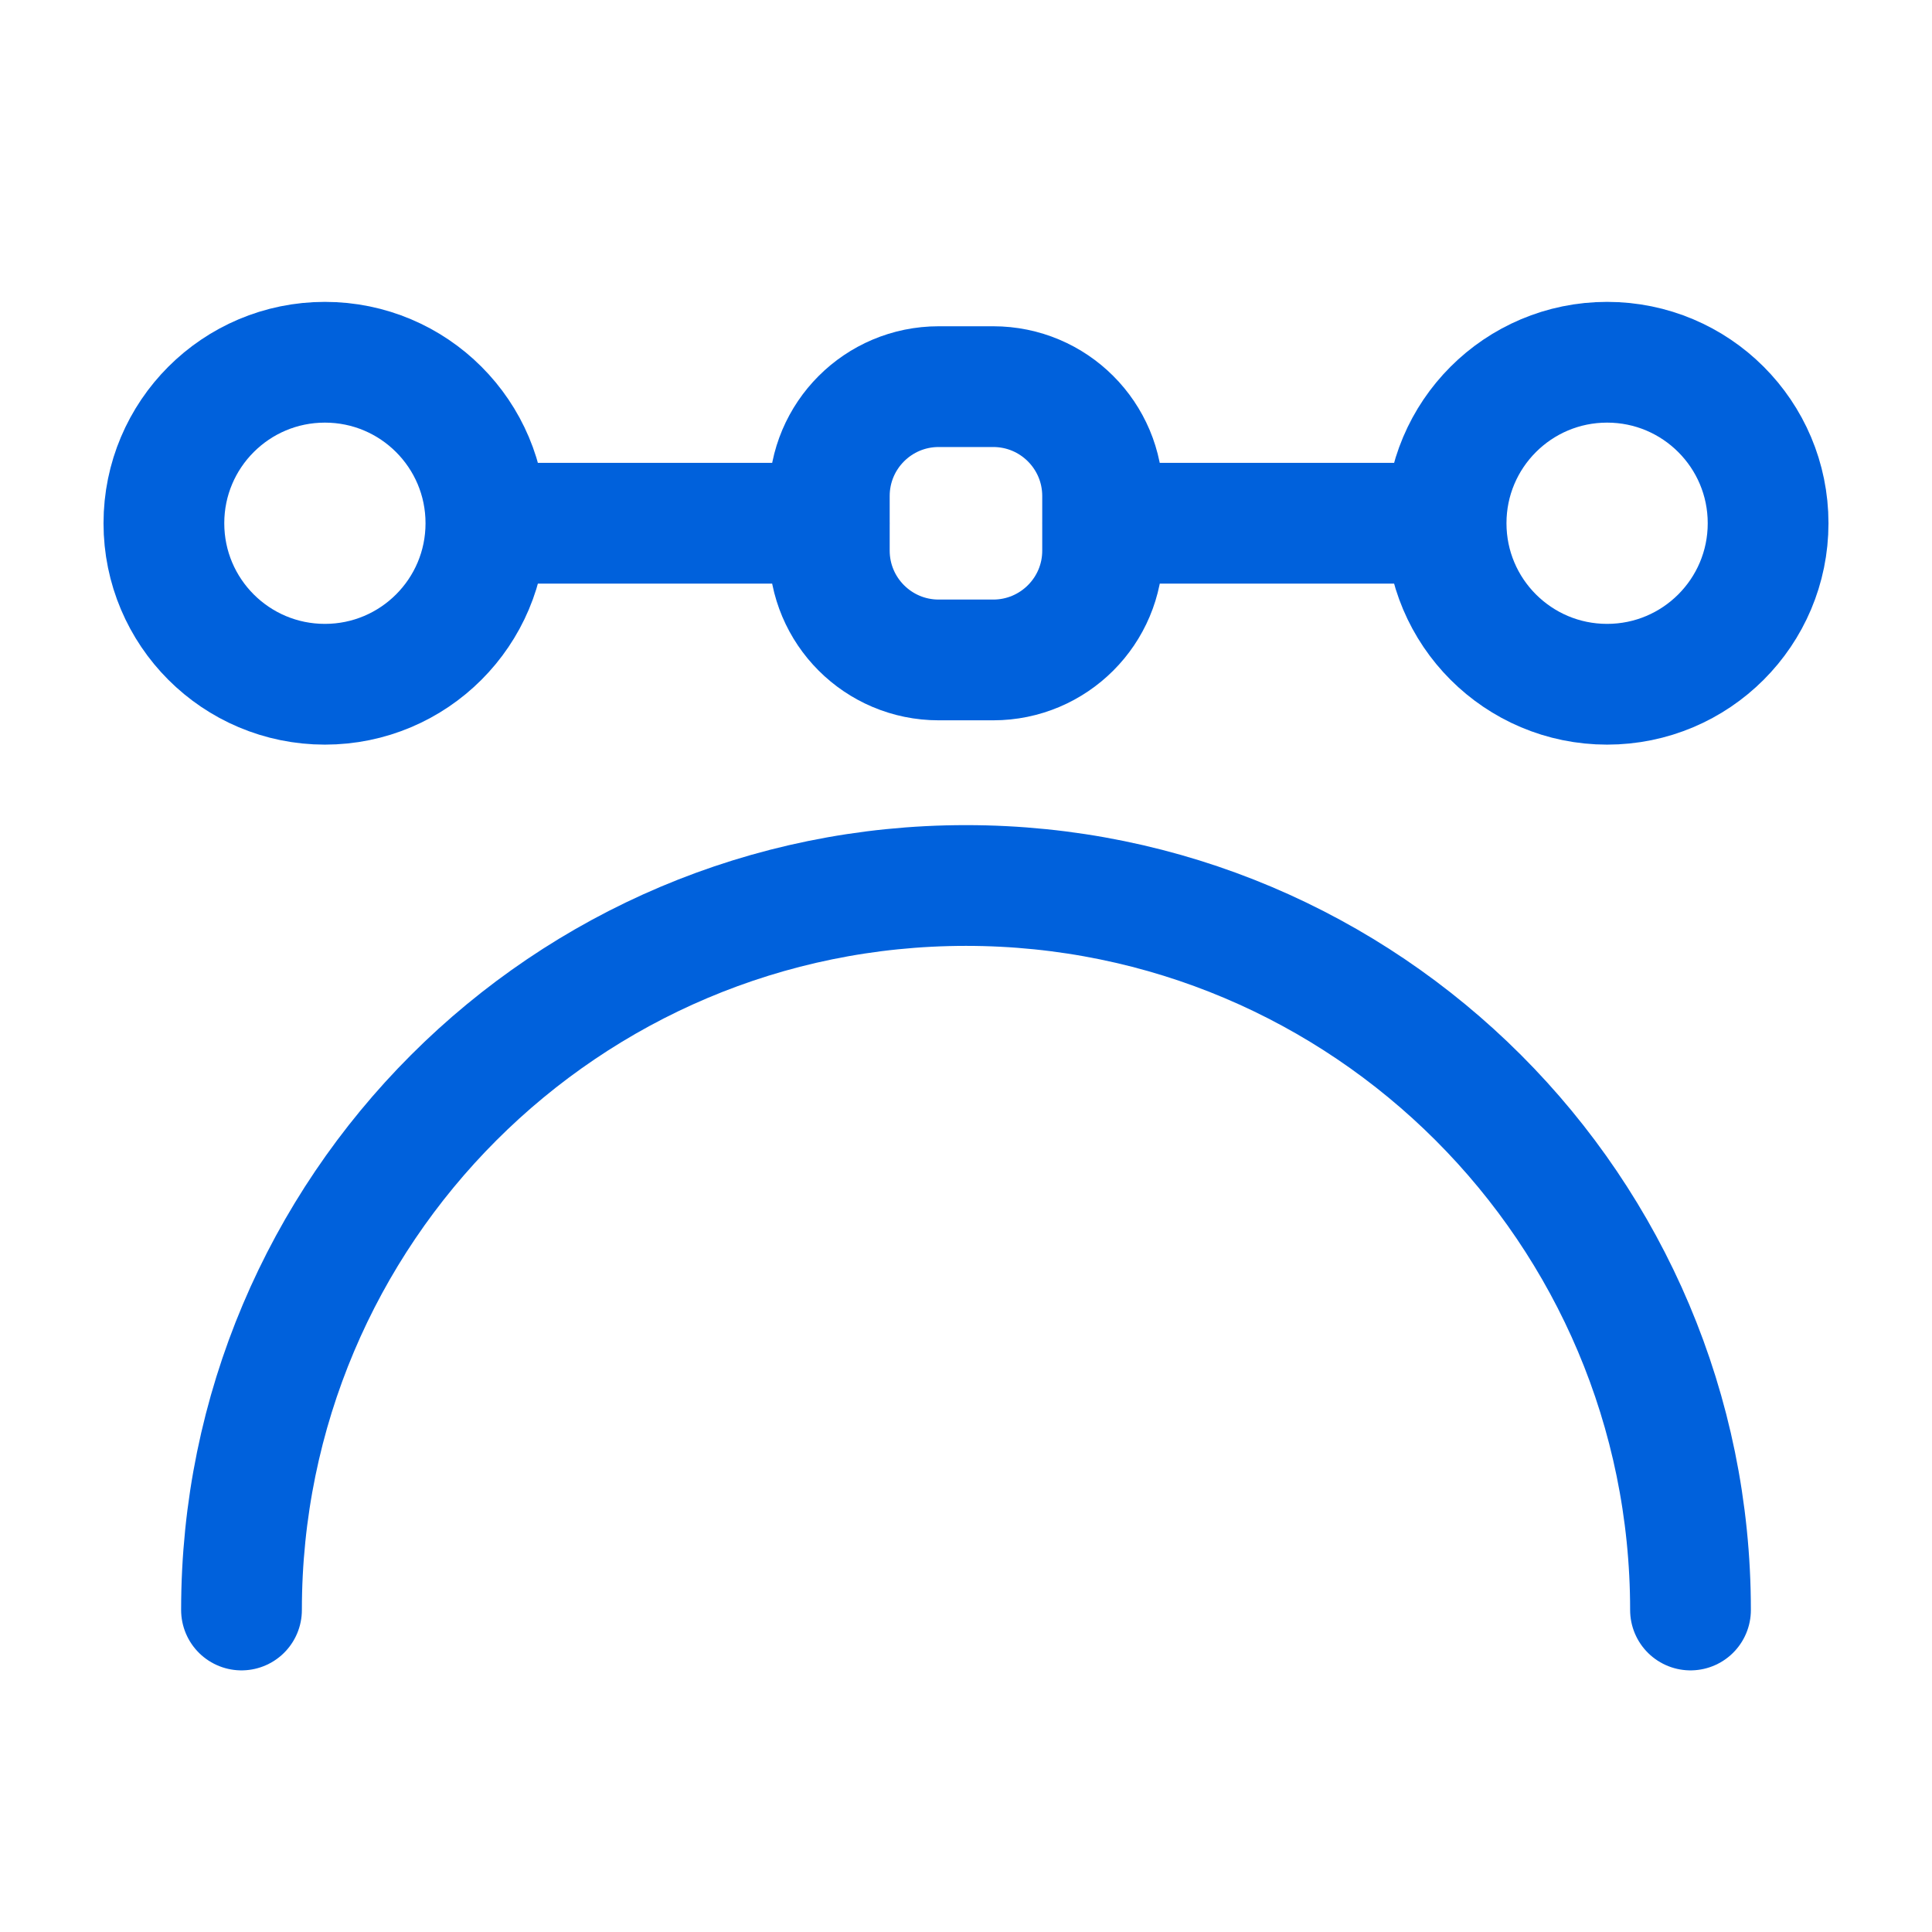
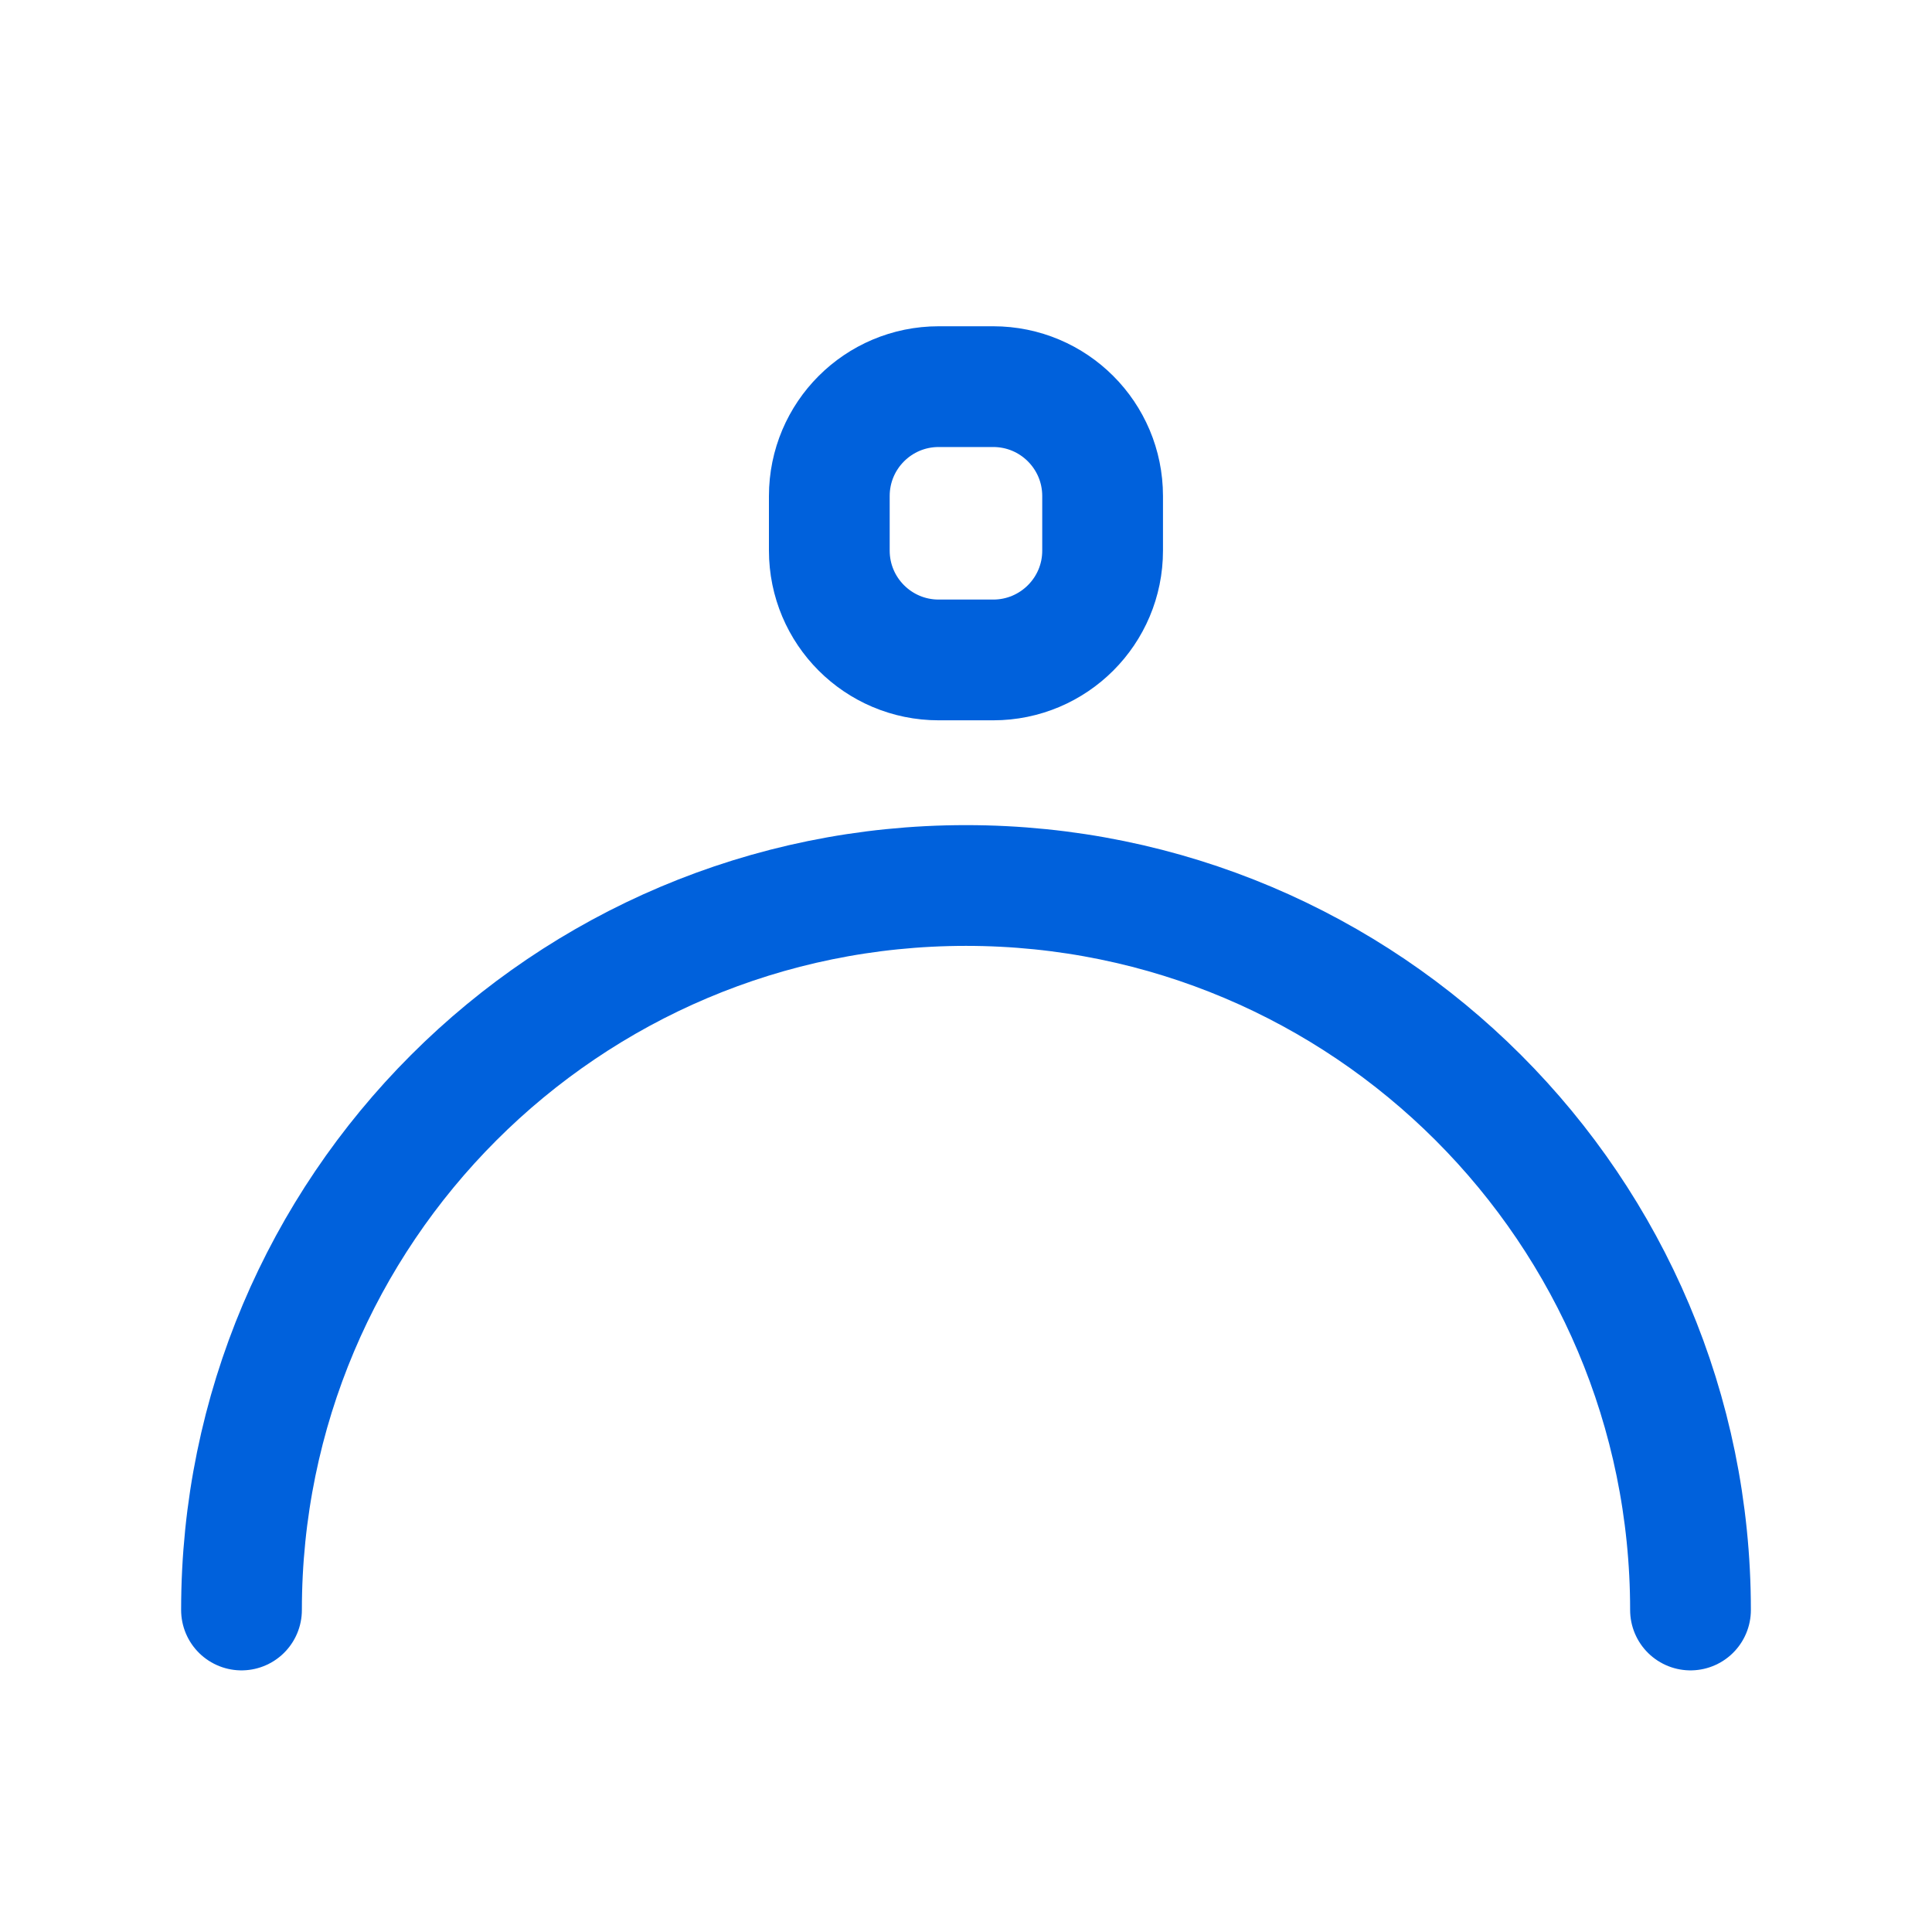
<svg xmlns="http://www.w3.org/2000/svg" width="24" height="24" viewBox="0 0 24 24" fill="none">
  <path d="M3 20C3 15.029 7.029 11 12 11C16.971 11 21 15.029 21 20" stroke="#0061DC" stroke-width="1.5" stroke-linecap="round" stroke-linejoin="round" />
  <path fill-rule="evenodd" clip-rule="evenodd" d="M12.338 8.198H11.661C10.91 8.198 10.302 7.59 10.302 6.839V6.162C10.302 5.411 10.91 4.803 11.661 4.803H12.338C13.089 4.803 13.697 5.411 13.697 6.162V6.839C13.698 7.589 13.089 8.198 12.338 8.198Z" stroke="#0061DC" stroke-width="1.5" stroke-linecap="round" stroke-linejoin="round" />
-   <path fill-rule="evenodd" clip-rule="evenodd" d="M4.036 4.5V4.5C5.141 4.5 6.036 5.395 6.036 6.5V6.5C6.036 7.605 5.141 8.5 4.036 8.5V8.5C2.931 8.5 2.036 7.605 2.036 6.5V6.5C2.036 5.395 2.931 4.5 4.036 4.5Z" stroke="#0061DC" stroke-width="1.5" stroke-linecap="round" stroke-linejoin="round" />
-   <path d="M10.3 6.5H6.04" stroke="#0061DC" stroke-width="1.5" stroke-linecap="round" stroke-linejoin="round" />
-   <path fill-rule="evenodd" clip-rule="evenodd" d="M19.964 8.5V8.5C18.859 8.5 17.964 7.605 17.964 6.5V6.5C17.964 5.395 18.859 4.5 19.964 4.5V4.5C21.069 4.5 21.964 5.395 21.964 6.5V6.5C21.964 7.605 21.069 8.5 19.964 8.5Z" stroke="#0061DC" stroke-width="1.5" stroke-linecap="round" stroke-linejoin="round" />
-   <path d="M13.7 6.5H17.96" stroke="#0061DC" stroke-width="1.5" stroke-linecap="round" stroke-linejoin="round" />
</svg>